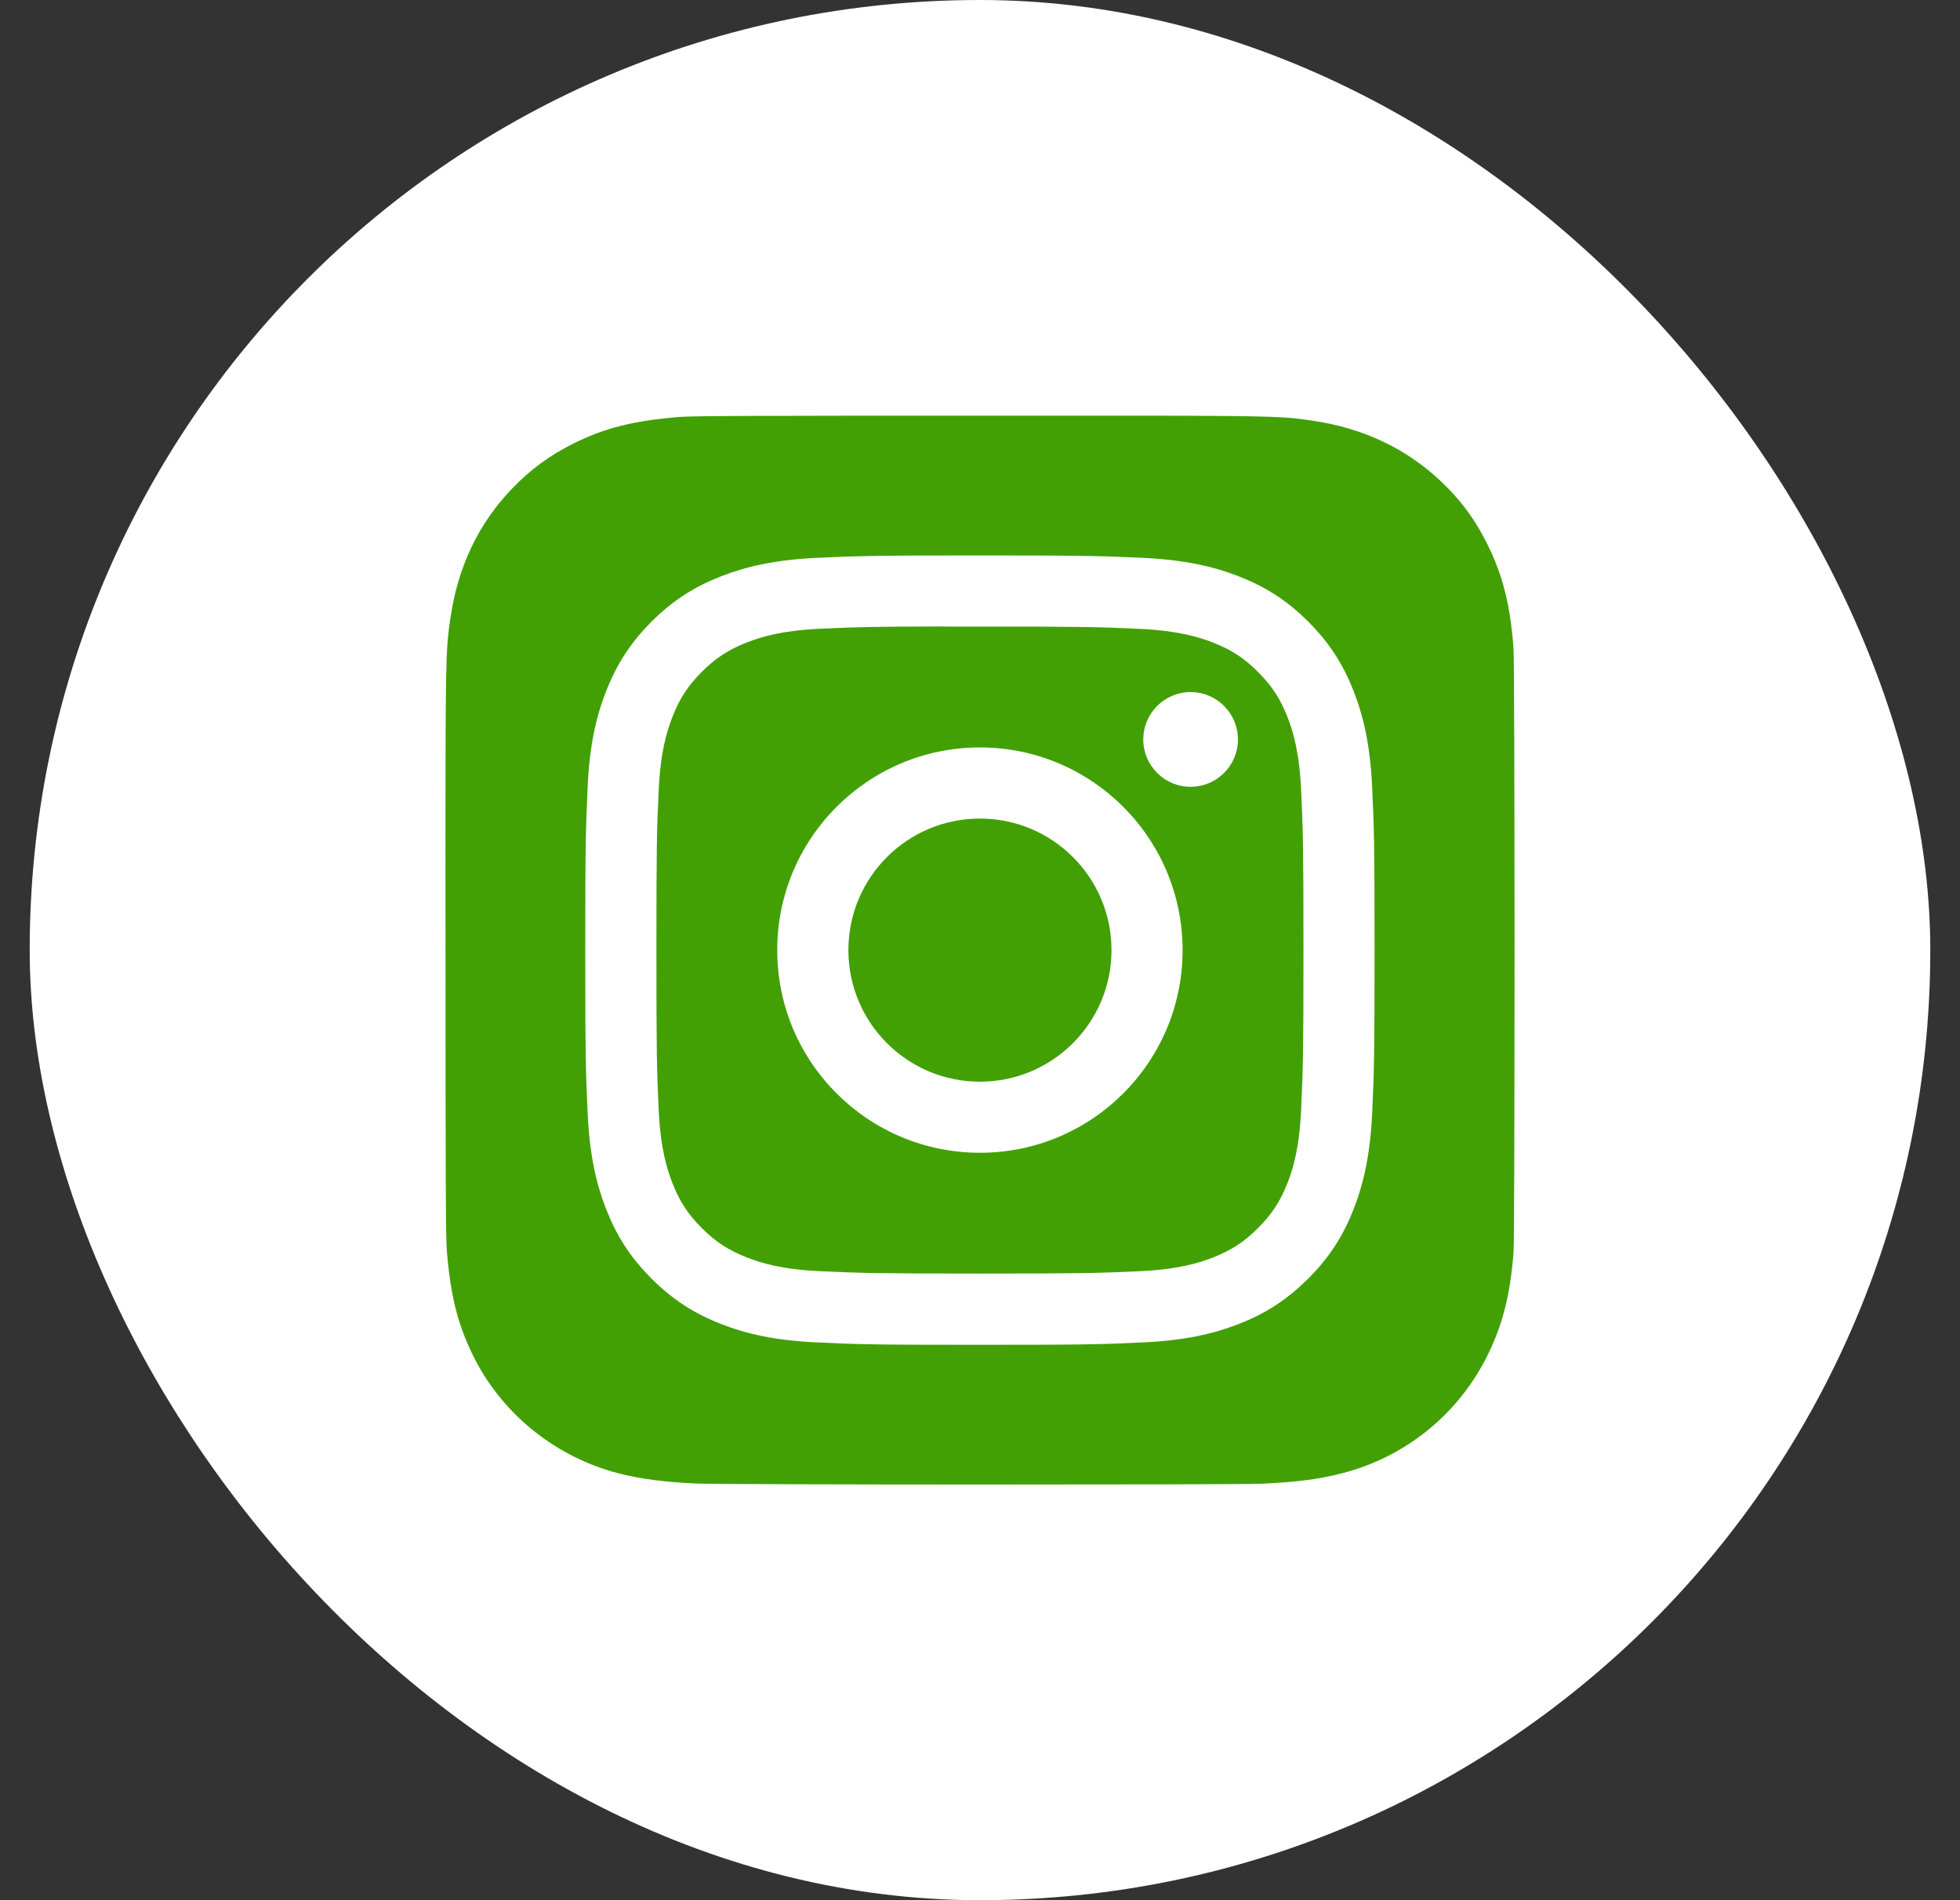
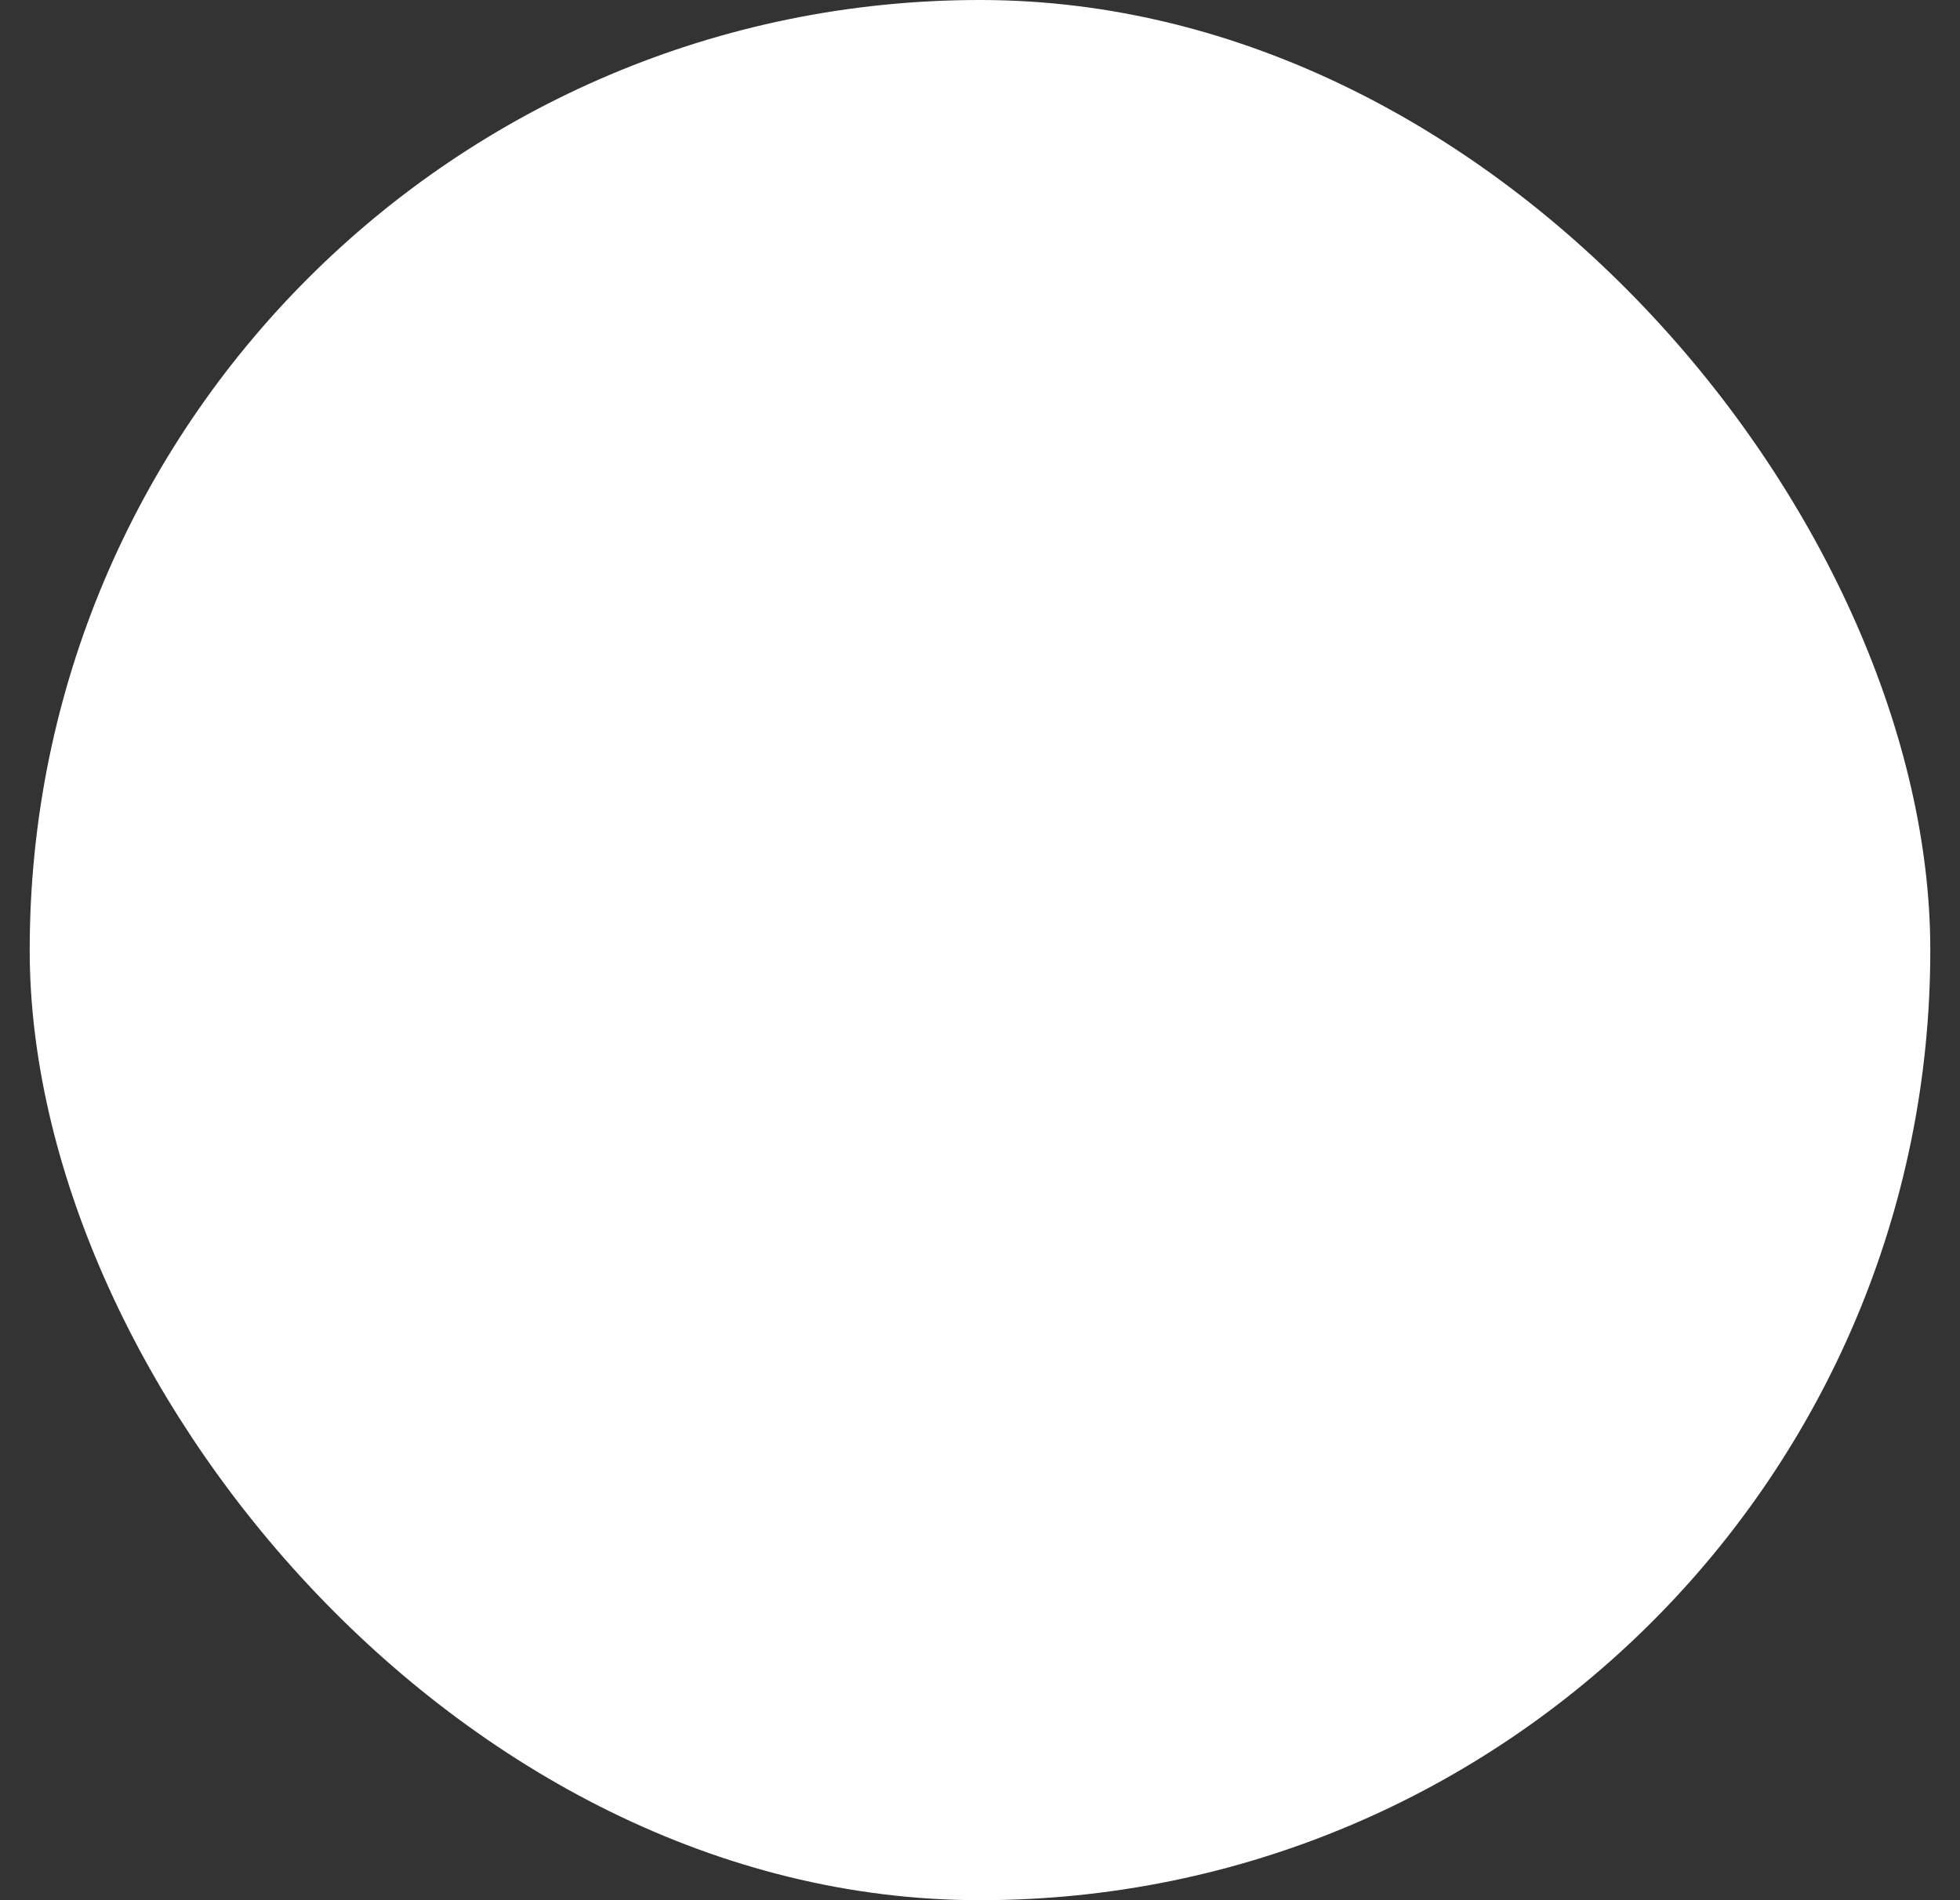
<svg xmlns="http://www.w3.org/2000/svg" width="33" height="32" viewBox="0 0 33 32" fill="none">
  <rect x="0" y="0" width="33" height="32" fill="#333333" stroke="none" />
  <rect x="0.5" width="32" height="32" rx="16" fill="white" />
-   <path d="M16.503 7C12.745 7 11.647 7.004 11.433 7.022C10.662 7.086 10.182 7.207 9.659 7.467C9.257 7.668 8.939 7.9 8.625 8.225C8.054 8.818 7.708 9.547 7.583 10.414C7.522 10.835 7.504 10.921 7.501 13.071C7.499 13.788 7.501 14.731 7.501 15.996C7.501 19.752 7.505 20.85 7.523 21.063C7.585 21.814 7.703 22.286 7.952 22.802C8.428 23.791 9.338 24.533 10.409 24.81C10.78 24.906 11.19 24.959 11.716 24.983C11.939 24.993 14.211 25 16.484 25C18.757 25 21.03 24.997 21.247 24.986C21.856 24.957 22.21 24.91 22.601 24.809C23.68 24.531 24.573 23.799 25.058 22.797C25.303 22.293 25.427 21.803 25.483 21.091C25.495 20.936 25.5 18.463 25.5 15.994C25.5 13.524 25.494 11.056 25.482 10.901C25.425 10.178 25.302 9.692 25.049 9.178C24.842 8.758 24.613 8.444 24.279 8.123C23.684 7.554 22.955 7.208 22.088 7.083C21.667 7.022 21.584 7.004 19.432 7H16.503Z" fill="#42A004" />
  <path d="M16.499 9.354C14.694 9.354 14.468 9.362 13.759 9.394C13.052 9.427 12.569 9.539 12.146 9.703C11.709 9.873 11.338 10.1 10.969 10.469C10.6 10.839 10.373 11.21 10.202 11.647C10.037 12.069 9.925 12.553 9.894 13.26C9.862 13.969 9.854 14.196 9.854 16.001C9.854 17.806 9.862 18.032 9.894 18.741C9.926 19.448 10.038 19.931 10.202 20.354C10.372 20.791 10.599 21.162 10.969 21.531C11.338 21.901 11.709 22.129 12.146 22.299C12.568 22.463 13.051 22.575 13.758 22.607C14.467 22.64 14.694 22.647 16.498 22.647C18.303 22.647 18.529 22.64 19.238 22.607C19.945 22.575 20.428 22.463 20.851 22.299C21.288 22.129 21.658 21.901 22.027 21.531C22.397 21.162 22.624 20.791 22.794 20.354C22.958 19.931 23.07 19.448 23.103 18.741C23.135 18.032 23.143 17.806 23.143 16.001C23.143 14.196 23.135 13.969 23.103 13.26C23.07 12.553 22.958 12.069 22.794 11.647C22.624 11.21 22.397 10.839 22.027 10.469C21.658 10.1 21.288 9.873 20.851 9.703C20.427 9.539 19.944 9.427 19.236 9.394C18.528 9.362 18.302 9.354 16.497 9.354H16.499ZM15.903 10.552C16.08 10.552 16.277 10.552 16.499 10.552C18.273 10.552 18.483 10.558 19.184 10.59C19.832 10.62 20.184 10.728 20.418 10.819C20.728 10.939 20.949 11.083 21.181 11.316C21.414 11.549 21.558 11.77 21.679 12.08C21.77 12.314 21.878 12.666 21.907 13.314C21.939 14.015 21.946 14.225 21.946 15.999C21.946 17.773 21.939 17.983 21.907 18.684C21.878 19.332 21.77 19.684 21.679 19.918C21.558 20.228 21.414 20.449 21.181 20.681C20.949 20.914 20.728 21.058 20.418 21.179C20.184 21.27 19.832 21.378 19.184 21.408C18.484 21.439 18.273 21.447 16.499 21.447C14.725 21.447 14.514 21.439 13.814 21.408C13.166 21.378 12.814 21.27 12.58 21.178C12.27 21.058 12.048 20.914 11.816 20.681C11.583 20.449 11.439 20.228 11.319 19.917C11.228 19.683 11.119 19.332 11.09 18.684C11.058 17.983 11.052 17.773 11.052 15.998C11.052 14.223 11.058 14.013 11.09 13.312C11.119 12.665 11.228 12.313 11.319 12.079C11.439 11.768 11.583 11.547 11.816 11.314C12.048 11.082 12.27 10.937 12.58 10.817C12.814 10.725 13.166 10.617 13.814 10.588C14.427 10.56 14.664 10.552 15.903 10.55V10.552ZM20.046 11.655C19.606 11.655 19.249 12.012 19.249 12.453C19.249 12.893 19.606 13.25 20.046 13.25C20.486 13.25 20.843 12.893 20.843 12.453C20.843 12.012 20.486 11.655 20.046 11.655V11.655ZM16.499 12.587C14.614 12.587 13.086 14.116 13.086 16.001C13.086 17.886 14.614 19.413 16.499 19.413C18.384 19.413 19.911 17.886 19.911 16.001C19.911 14.116 18.383 12.587 16.499 12.587H16.499ZM16.499 13.785C17.722 13.785 18.714 14.777 18.714 16.001C18.714 17.224 17.722 18.216 16.499 18.216C15.276 18.216 14.284 17.224 14.284 16.001C14.284 14.777 15.276 13.785 16.499 13.785Z" fill="white" />
</svg>